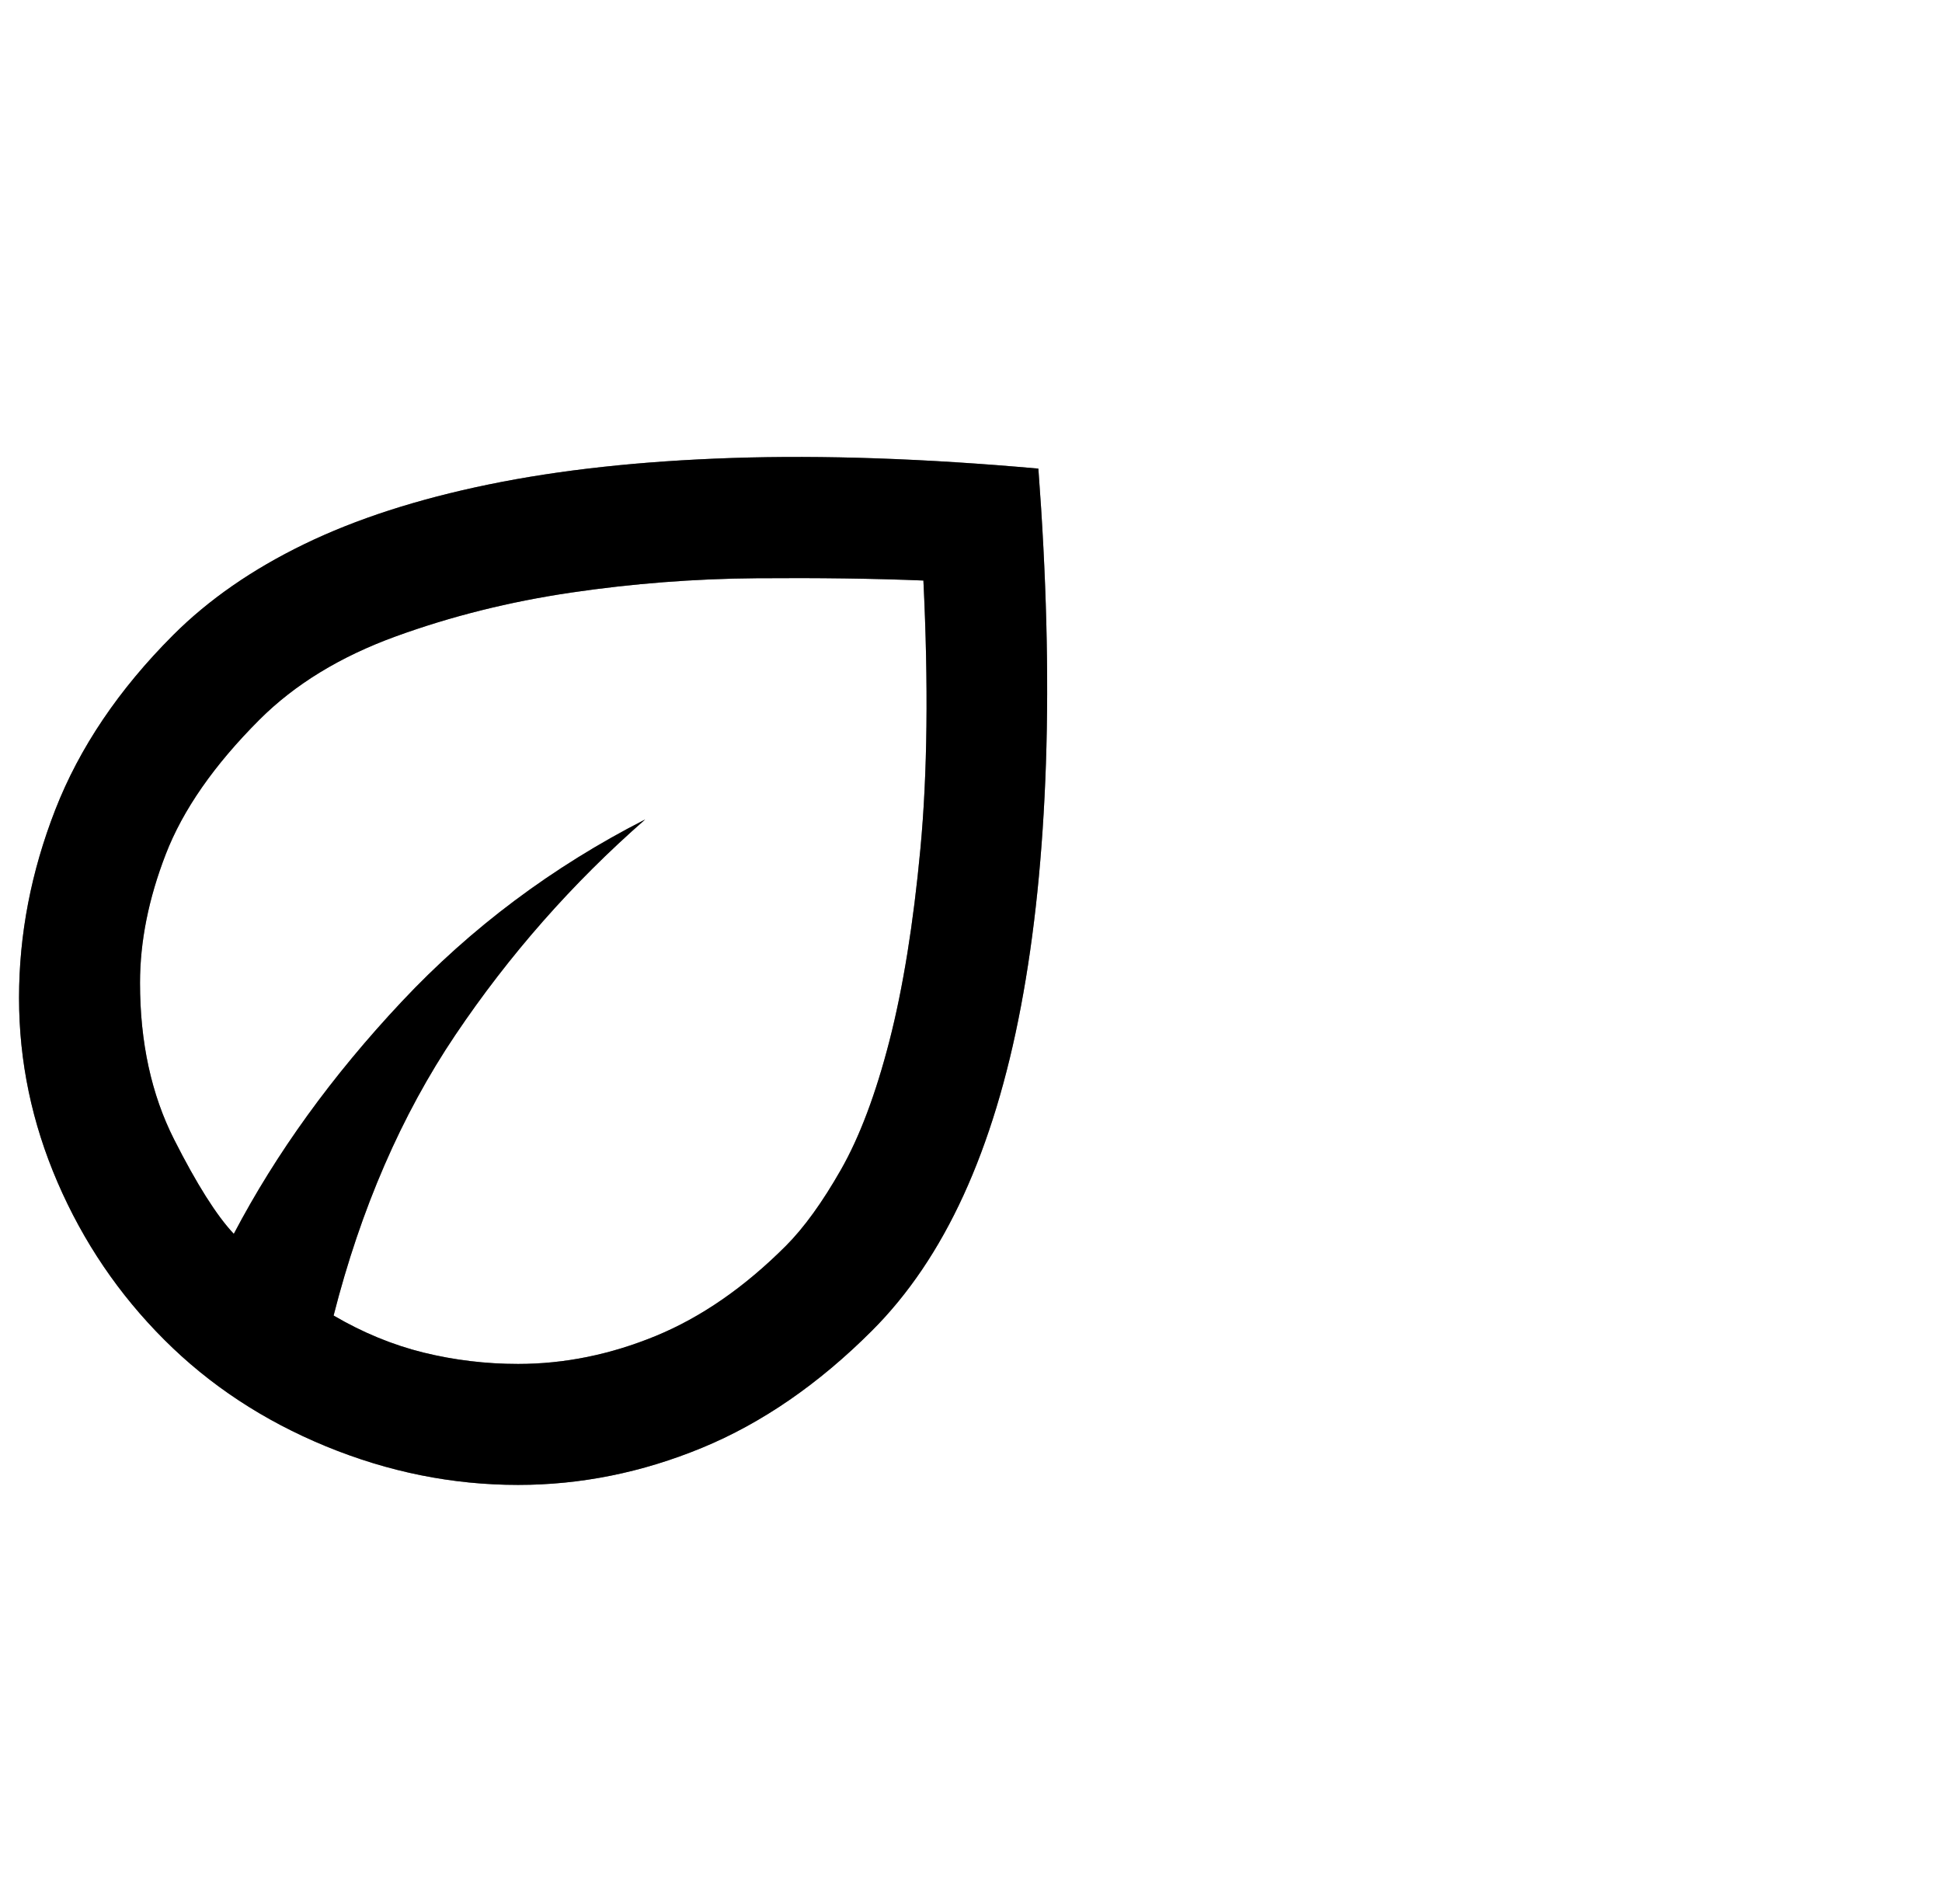
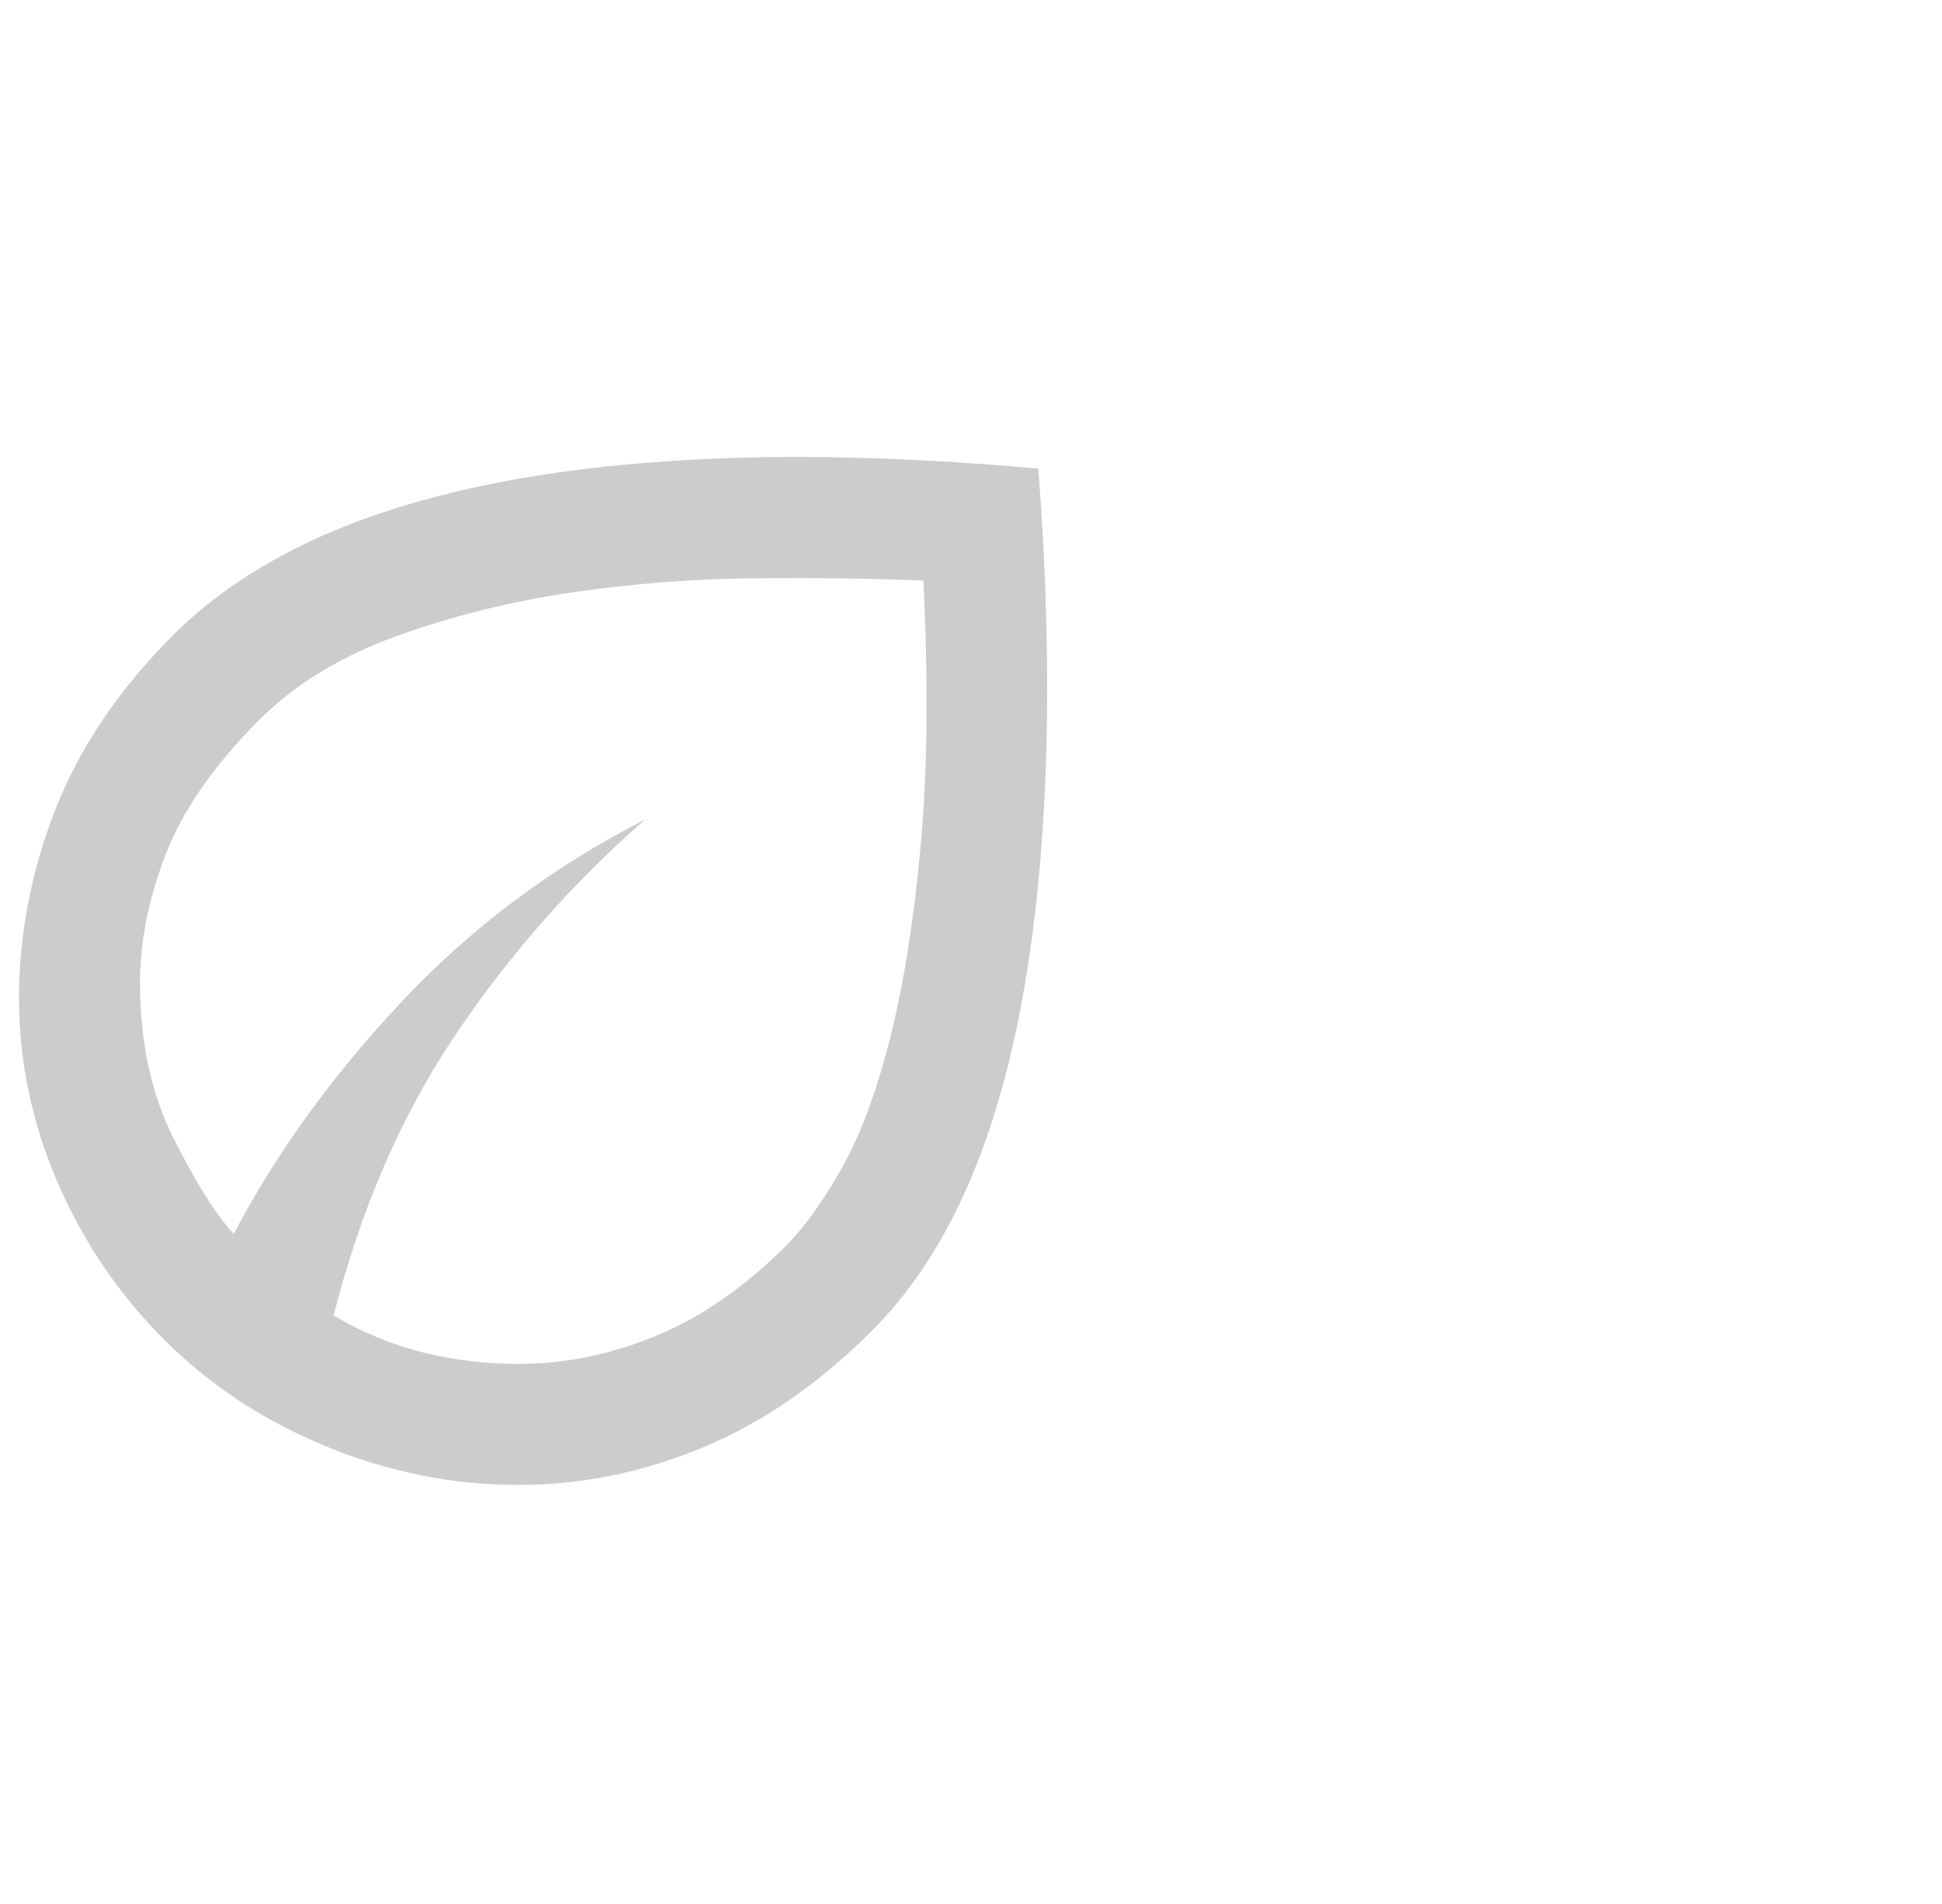
<svg xmlns="http://www.w3.org/2000/svg" width="51" height="50" viewBox="0 0 51 50" fill="none">
-   <path d="M4.313 35.182C3.121 33.991 2.188 32.614 1.513 31.052C0.838 29.489 0.5 27.874 0.5 26.206C0.5 24.538 0.818 22.89 1.453 21.262C2.089 19.633 3.121 18.104 4.551 16.674C5.478 15.748 6.623 14.953 7.987 14.291C9.35 13.629 10.965 13.107 12.832 12.723C14.699 12.339 16.83 12.107 19.226 12.027C21.623 11.948 24.303 12.041 27.269 12.306C27.481 15.112 27.547 17.694 27.468 20.05C27.388 22.407 27.17 24.532 26.812 26.425C26.455 28.318 25.952 29.973 25.303 31.389C24.654 32.806 23.853 33.991 22.9 34.944C21.497 36.347 20.007 37.373 18.432 38.022C16.857 38.671 15.248 38.995 13.606 38.995C11.885 38.995 10.204 38.657 8.562 37.982C6.921 37.307 5.504 36.374 4.313 35.182ZM8.761 34.547C9.529 34.997 10.317 35.321 11.124 35.52C11.932 35.718 12.759 35.818 13.606 35.818C14.824 35.818 16.029 35.573 17.221 35.083C18.412 34.593 19.551 33.805 20.636 32.72C21.113 32.243 21.596 31.575 22.086 30.714C22.576 29.854 22.999 28.728 23.357 27.338C23.714 25.948 23.986 24.267 24.171 22.294C24.356 20.322 24.383 17.972 24.25 15.245C22.953 15.192 21.49 15.172 19.862 15.185C18.233 15.198 16.612 15.324 14.996 15.562C13.381 15.801 11.846 16.184 10.389 16.714C8.933 17.244 7.742 17.972 6.815 18.898C5.623 20.09 4.803 21.268 4.353 22.433C3.902 23.598 3.677 24.724 3.677 25.809C3.677 27.371 3.975 28.741 4.571 29.92C5.167 31.098 5.69 31.925 6.14 32.402C7.252 30.284 8.721 28.252 10.548 26.306C12.375 24.36 14.507 22.764 16.943 21.52C15.036 23.188 13.375 25.074 11.958 27.179C10.542 29.284 9.476 31.74 8.761 34.547Z" fill="black" />
-   <path d="M4.313 35.182C3.121 33.991 2.188 32.614 1.513 31.052C0.838 29.489 0.5 27.874 0.5 26.206C0.5 24.538 0.818 22.89 1.453 21.262C2.089 19.633 3.121 18.104 4.551 16.674C5.478 15.748 6.623 14.953 7.987 14.291C9.35 13.629 10.965 13.107 12.832 12.723C14.699 12.339 16.83 12.107 19.226 12.027C21.623 11.948 24.303 12.041 27.269 12.306C27.481 15.112 27.547 17.694 27.468 20.05C27.388 22.407 27.17 24.532 26.812 26.425C26.455 28.318 25.952 29.973 25.303 31.389C24.654 32.806 23.853 33.991 22.9 34.944C21.497 36.347 20.007 37.373 18.432 38.022C16.857 38.671 15.248 38.995 13.606 38.995C11.885 38.995 10.204 38.657 8.562 37.982C6.921 37.307 5.504 36.374 4.313 35.182ZM8.761 34.547C9.529 34.997 10.317 35.321 11.124 35.52C11.932 35.718 12.759 35.818 13.606 35.818C14.824 35.818 16.029 35.573 17.221 35.083C18.412 34.593 19.551 33.805 20.636 32.72C21.113 32.243 21.596 31.575 22.086 30.714C22.576 29.854 22.999 28.728 23.357 27.338C23.714 25.948 23.986 24.267 24.171 22.294C24.356 20.322 24.383 17.972 24.25 15.245C22.953 15.192 21.49 15.172 19.862 15.185C18.233 15.198 16.612 15.324 14.996 15.562C13.381 15.801 11.846 16.184 10.389 16.714C8.933 17.244 7.742 17.972 6.815 18.898C5.623 20.09 4.803 21.268 4.353 22.433C3.902 23.598 3.677 24.724 3.677 25.809C3.677 27.371 3.975 28.741 4.571 29.92C5.167 31.098 5.69 31.925 6.14 32.402C7.252 30.284 8.721 28.252 10.548 26.306C12.375 24.36 14.507 22.764 16.943 21.52C15.036 23.188 13.375 25.074 11.958 27.179C10.542 29.284 9.476 31.74 8.761 34.547Z" fill="black" fill-opacity="0.2" />
-   <path d="M4.313 35.182C3.121 33.991 2.188 32.614 1.513 31.052C0.838 29.489 0.5 27.874 0.5 26.206C0.5 24.538 0.818 22.89 1.453 21.262C2.089 19.633 3.121 18.104 4.551 16.674C5.478 15.748 6.623 14.953 7.987 14.291C9.35 13.629 10.965 13.107 12.832 12.723C14.699 12.339 16.83 12.107 19.226 12.027C21.623 11.948 24.303 12.041 27.269 12.306C27.481 15.112 27.547 17.694 27.468 20.05C27.388 22.407 27.17 24.532 26.812 26.425C26.455 28.318 25.952 29.973 25.303 31.389C24.654 32.806 23.853 33.991 22.9 34.944C21.497 36.347 20.007 37.373 18.432 38.022C16.857 38.671 15.248 38.995 13.606 38.995C11.885 38.995 10.204 38.657 8.562 37.982C6.921 37.307 5.504 36.374 4.313 35.182ZM8.761 34.547C9.529 34.997 10.317 35.321 11.124 35.52C11.932 35.718 12.759 35.818 13.606 35.818C14.824 35.818 16.029 35.573 17.221 35.083C18.412 34.593 19.551 33.805 20.636 32.72C21.113 32.243 21.596 31.575 22.086 30.714C22.576 29.854 22.999 28.728 23.357 27.338C23.714 25.948 23.986 24.267 24.171 22.294C24.356 20.322 24.383 17.972 24.25 15.245C22.953 15.192 21.49 15.172 19.862 15.185C18.233 15.198 16.612 15.324 14.996 15.562C13.381 15.801 11.846 16.184 10.389 16.714C8.933 17.244 7.742 17.972 6.815 18.898C5.623 20.09 4.803 21.268 4.353 22.433C3.902 23.598 3.677 24.724 3.677 25.809C3.677 27.371 3.975 28.741 4.571 29.92C5.167 31.098 5.69 31.925 6.14 32.402C7.252 30.284 8.721 28.252 10.548 26.306C12.375 24.36 14.507 22.764 16.943 21.52C15.036 23.188 13.375 25.074 11.958 27.179C10.542 29.284 9.476 31.74 8.761 34.547Z" fill="black" fill-opacity="0.2" />
  <path d="M4.313 35.182C3.121 33.991 2.188 32.614 1.513 31.052C0.838 29.489 0.5 27.874 0.5 26.206C0.5 24.538 0.818 22.89 1.453 21.262C2.089 19.633 3.121 18.104 4.551 16.674C5.478 15.748 6.623 14.953 7.987 14.291C9.35 13.629 10.965 13.107 12.832 12.723C14.699 12.339 16.83 12.107 19.226 12.027C21.623 11.948 24.303 12.041 27.269 12.306C27.481 15.112 27.547 17.694 27.468 20.05C27.388 22.407 27.17 24.532 26.812 26.425C26.455 28.318 25.952 29.973 25.303 31.389C24.654 32.806 23.853 33.991 22.9 34.944C21.497 36.347 20.007 37.373 18.432 38.022C16.857 38.671 15.248 38.995 13.606 38.995C11.885 38.995 10.204 38.657 8.562 37.982C6.921 37.307 5.504 36.374 4.313 35.182ZM8.761 34.547C9.529 34.997 10.317 35.321 11.124 35.52C11.932 35.718 12.759 35.818 13.606 35.818C14.824 35.818 16.029 35.573 17.221 35.083C18.412 34.593 19.551 33.805 20.636 32.72C21.113 32.243 21.596 31.575 22.086 30.714C22.576 29.854 22.999 28.728 23.357 27.338C23.714 25.948 23.986 24.267 24.171 22.294C24.356 20.322 24.383 17.972 24.25 15.245C22.953 15.192 21.49 15.172 19.862 15.185C18.233 15.198 16.612 15.324 14.996 15.562C13.381 15.801 11.846 16.184 10.389 16.714C8.933 17.244 7.742 17.972 6.815 18.898C5.623 20.09 4.803 21.268 4.353 22.433C3.902 23.598 3.677 24.724 3.677 25.809C3.677 27.371 3.975 28.741 4.571 29.92C5.167 31.098 5.69 31.925 6.14 32.402C7.252 30.284 8.721 28.252 10.548 26.306C12.375 24.36 14.507 22.764 16.943 21.52C15.036 23.188 13.375 25.074 11.958 27.179C10.542 29.284 9.476 31.74 8.761 34.547Z" fill="black" fill-opacity="0.2" />
</svg>